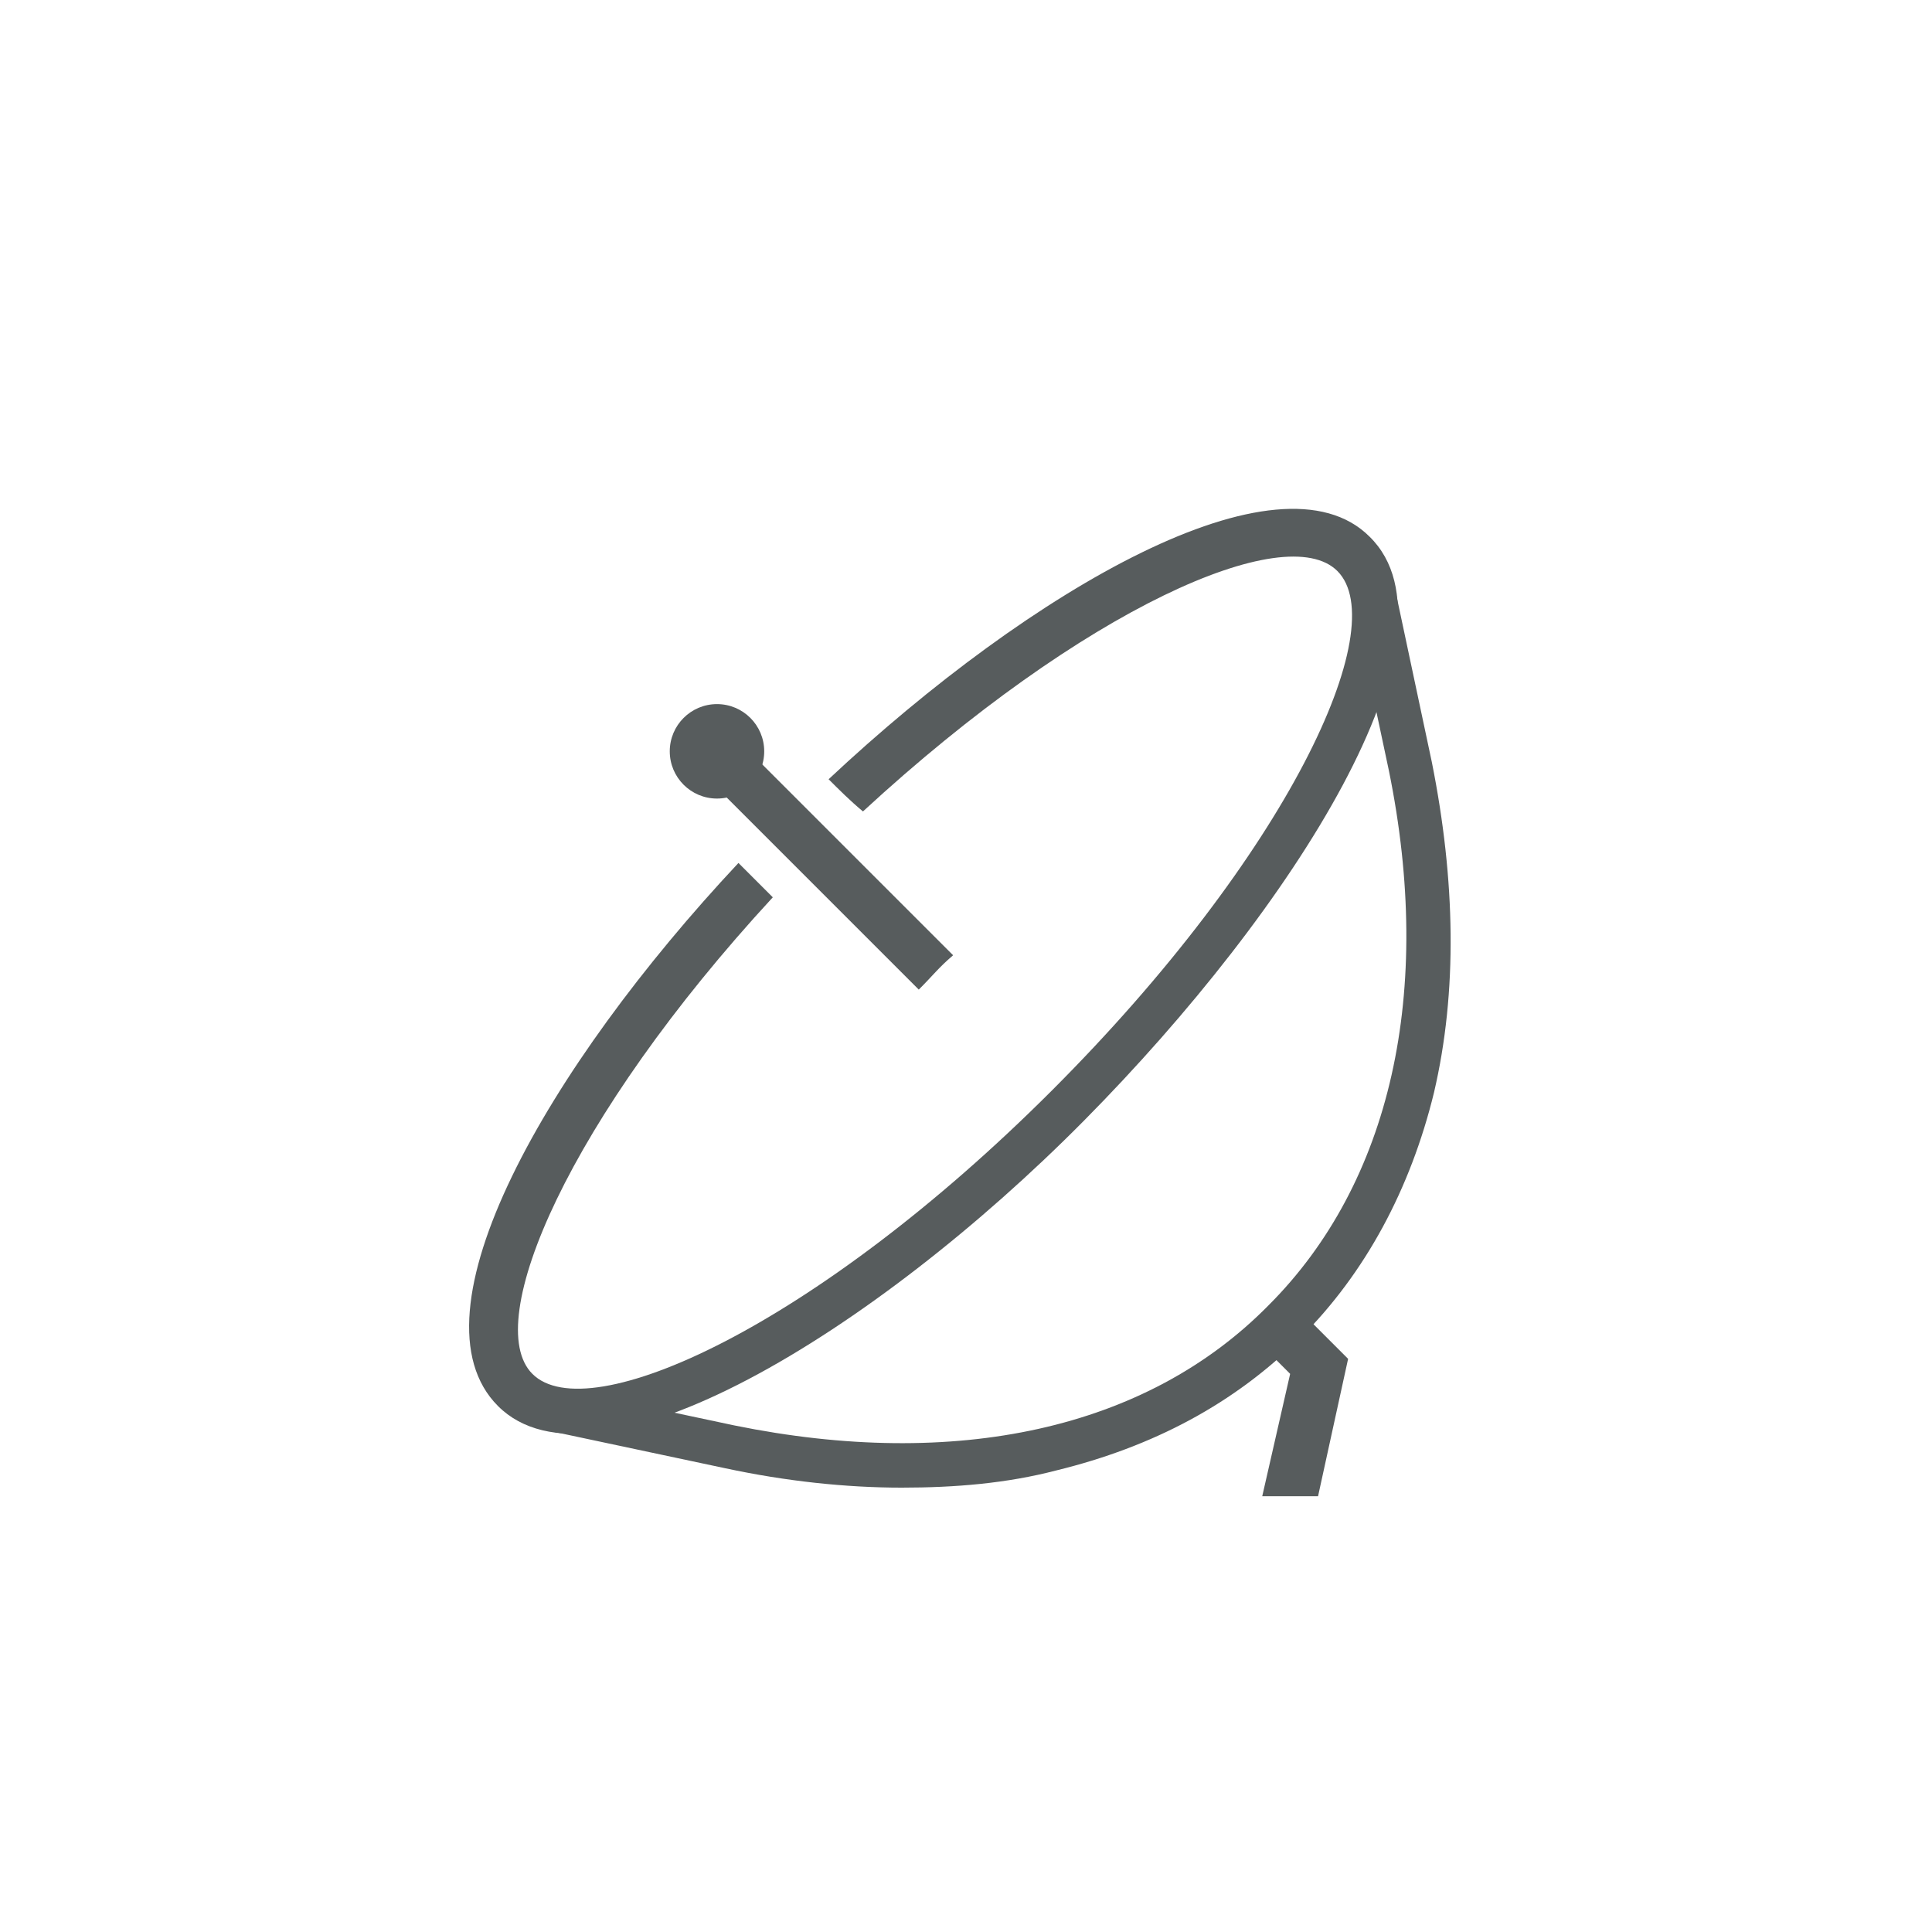
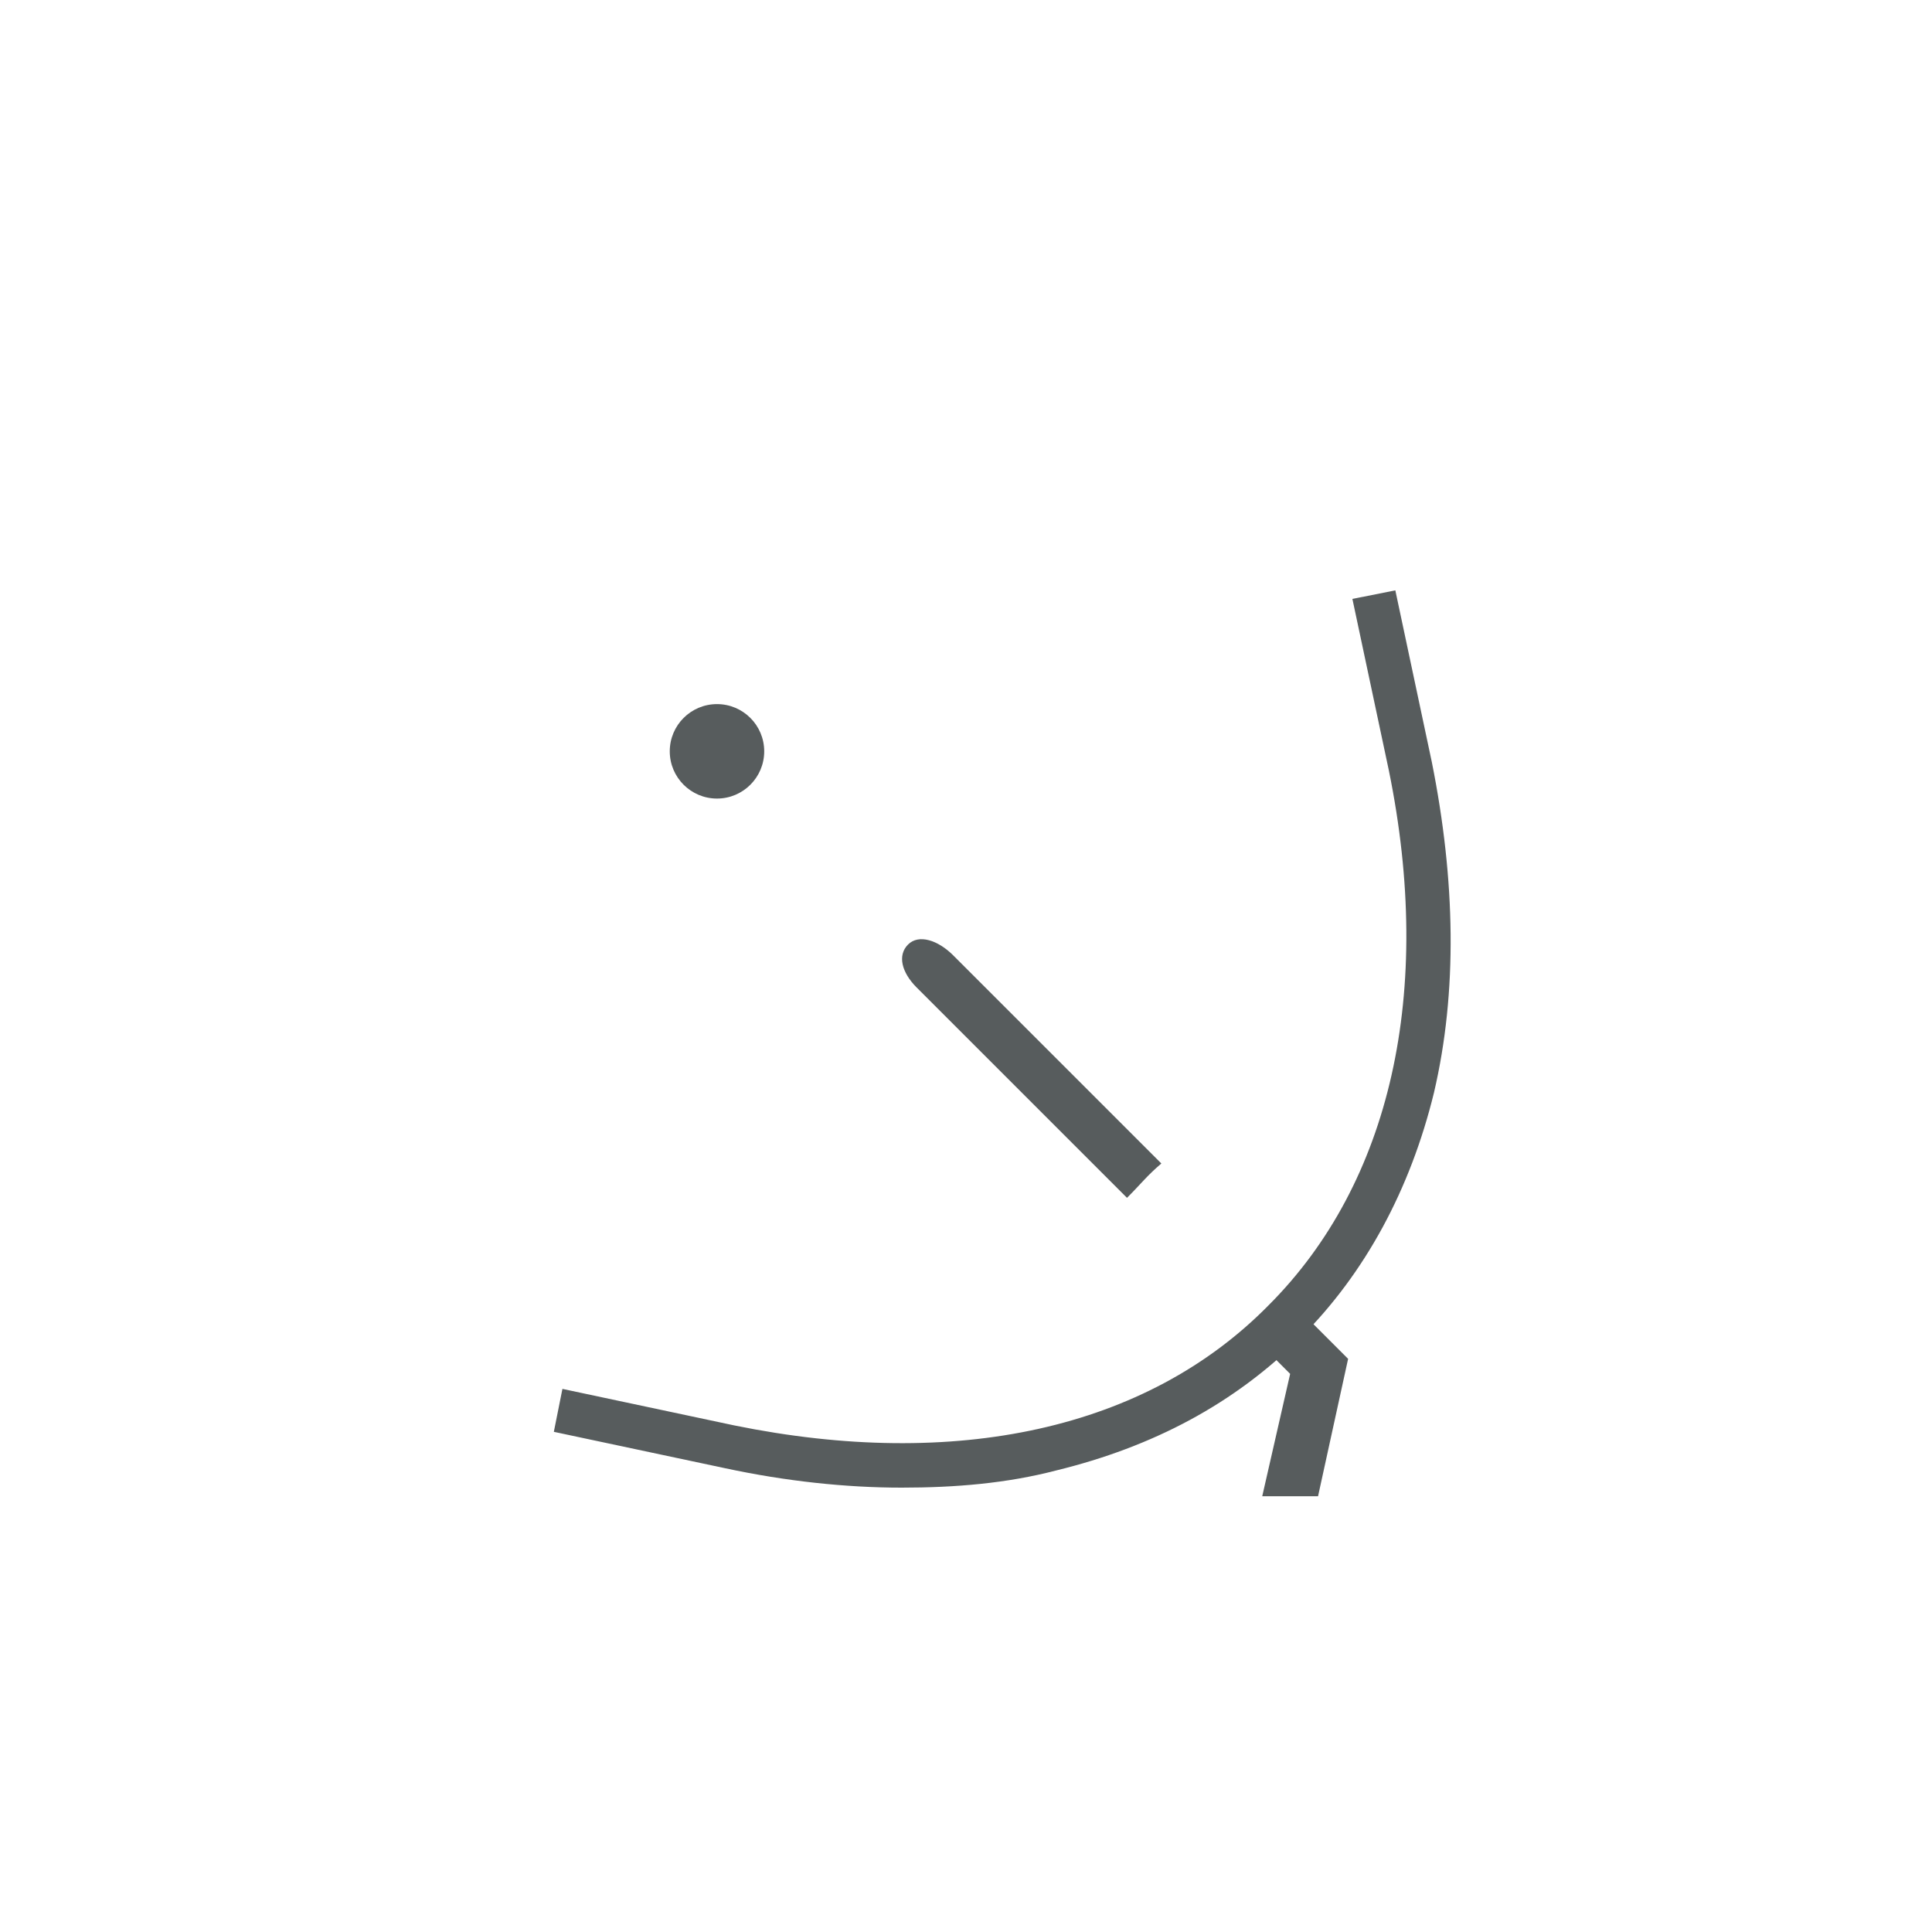
<svg xmlns="http://www.w3.org/2000/svg" viewBox="0 0 90 90" enable-background="new 0 0 90 90">
  <path fill="none" d="m0,0h90v90h-90z" />
  <g fill="#575c5d">
-     <path d="m44.4,44.5l-9.7-9.7c-.7-.7-1.6-1-2.1-.5-.5,.5-.3,1.3 .4,2l9.8,9.8c.7-.7 .9-1 1.6-1.6z" />
-     <path d="m38.6,36.3c.5,.5 1,1 1.6,1.5 10.3-9.5 19.7-13.6 22.1-11.2 2.6,2.6-2.3,13.2-13.3,24.2s-21.6,15.8-24.2,13.2c-2.4-2.4 1.7-11.9 11.2-22.2l-1.6-1.6c-8.9,9.5-15.5,21-11.2,25.3 4.5,4.5 17.5-3.4 27.3-13.3s17.9-22.7 13.3-27.2c-4.2-4.2-15.7,2.4-25.2,11.3z" />
+     <path d="m44.4,44.5c-.7-.7-1.6-1-2.1-.5-.5,.5-.3,1.3 .4,2l9.8,9.8c.7-.7 .9-1 1.6-1.6z" />
    <path d="m60,60.5-1.7,1.7 1.8,1.8-1.3,5.7 2.6,0 1.4-6.4z" />
    <path d="m42,69.3c-2.6,0-5.4-.3-8.2-.9l-8-1.7 .4-2 8,1.7c10.3,2.1 19.2,.2 24.9-5.6 5.7-5.7 7.7-14.6 5.6-24.9l-1.7-8 2-.4 1.7,8c1.1,5.5 1.2,10.7 .1,15.4-1.1,4.5-3.2,8.4-6.2,11.4-3.1,3.1-6.9,5.1-11.4,6.2-2.3,.6-4.7,.8-7.2,.8z" />
    <circle cx="33.4" cy="35" r="2.2" />
  </g>
</svg>